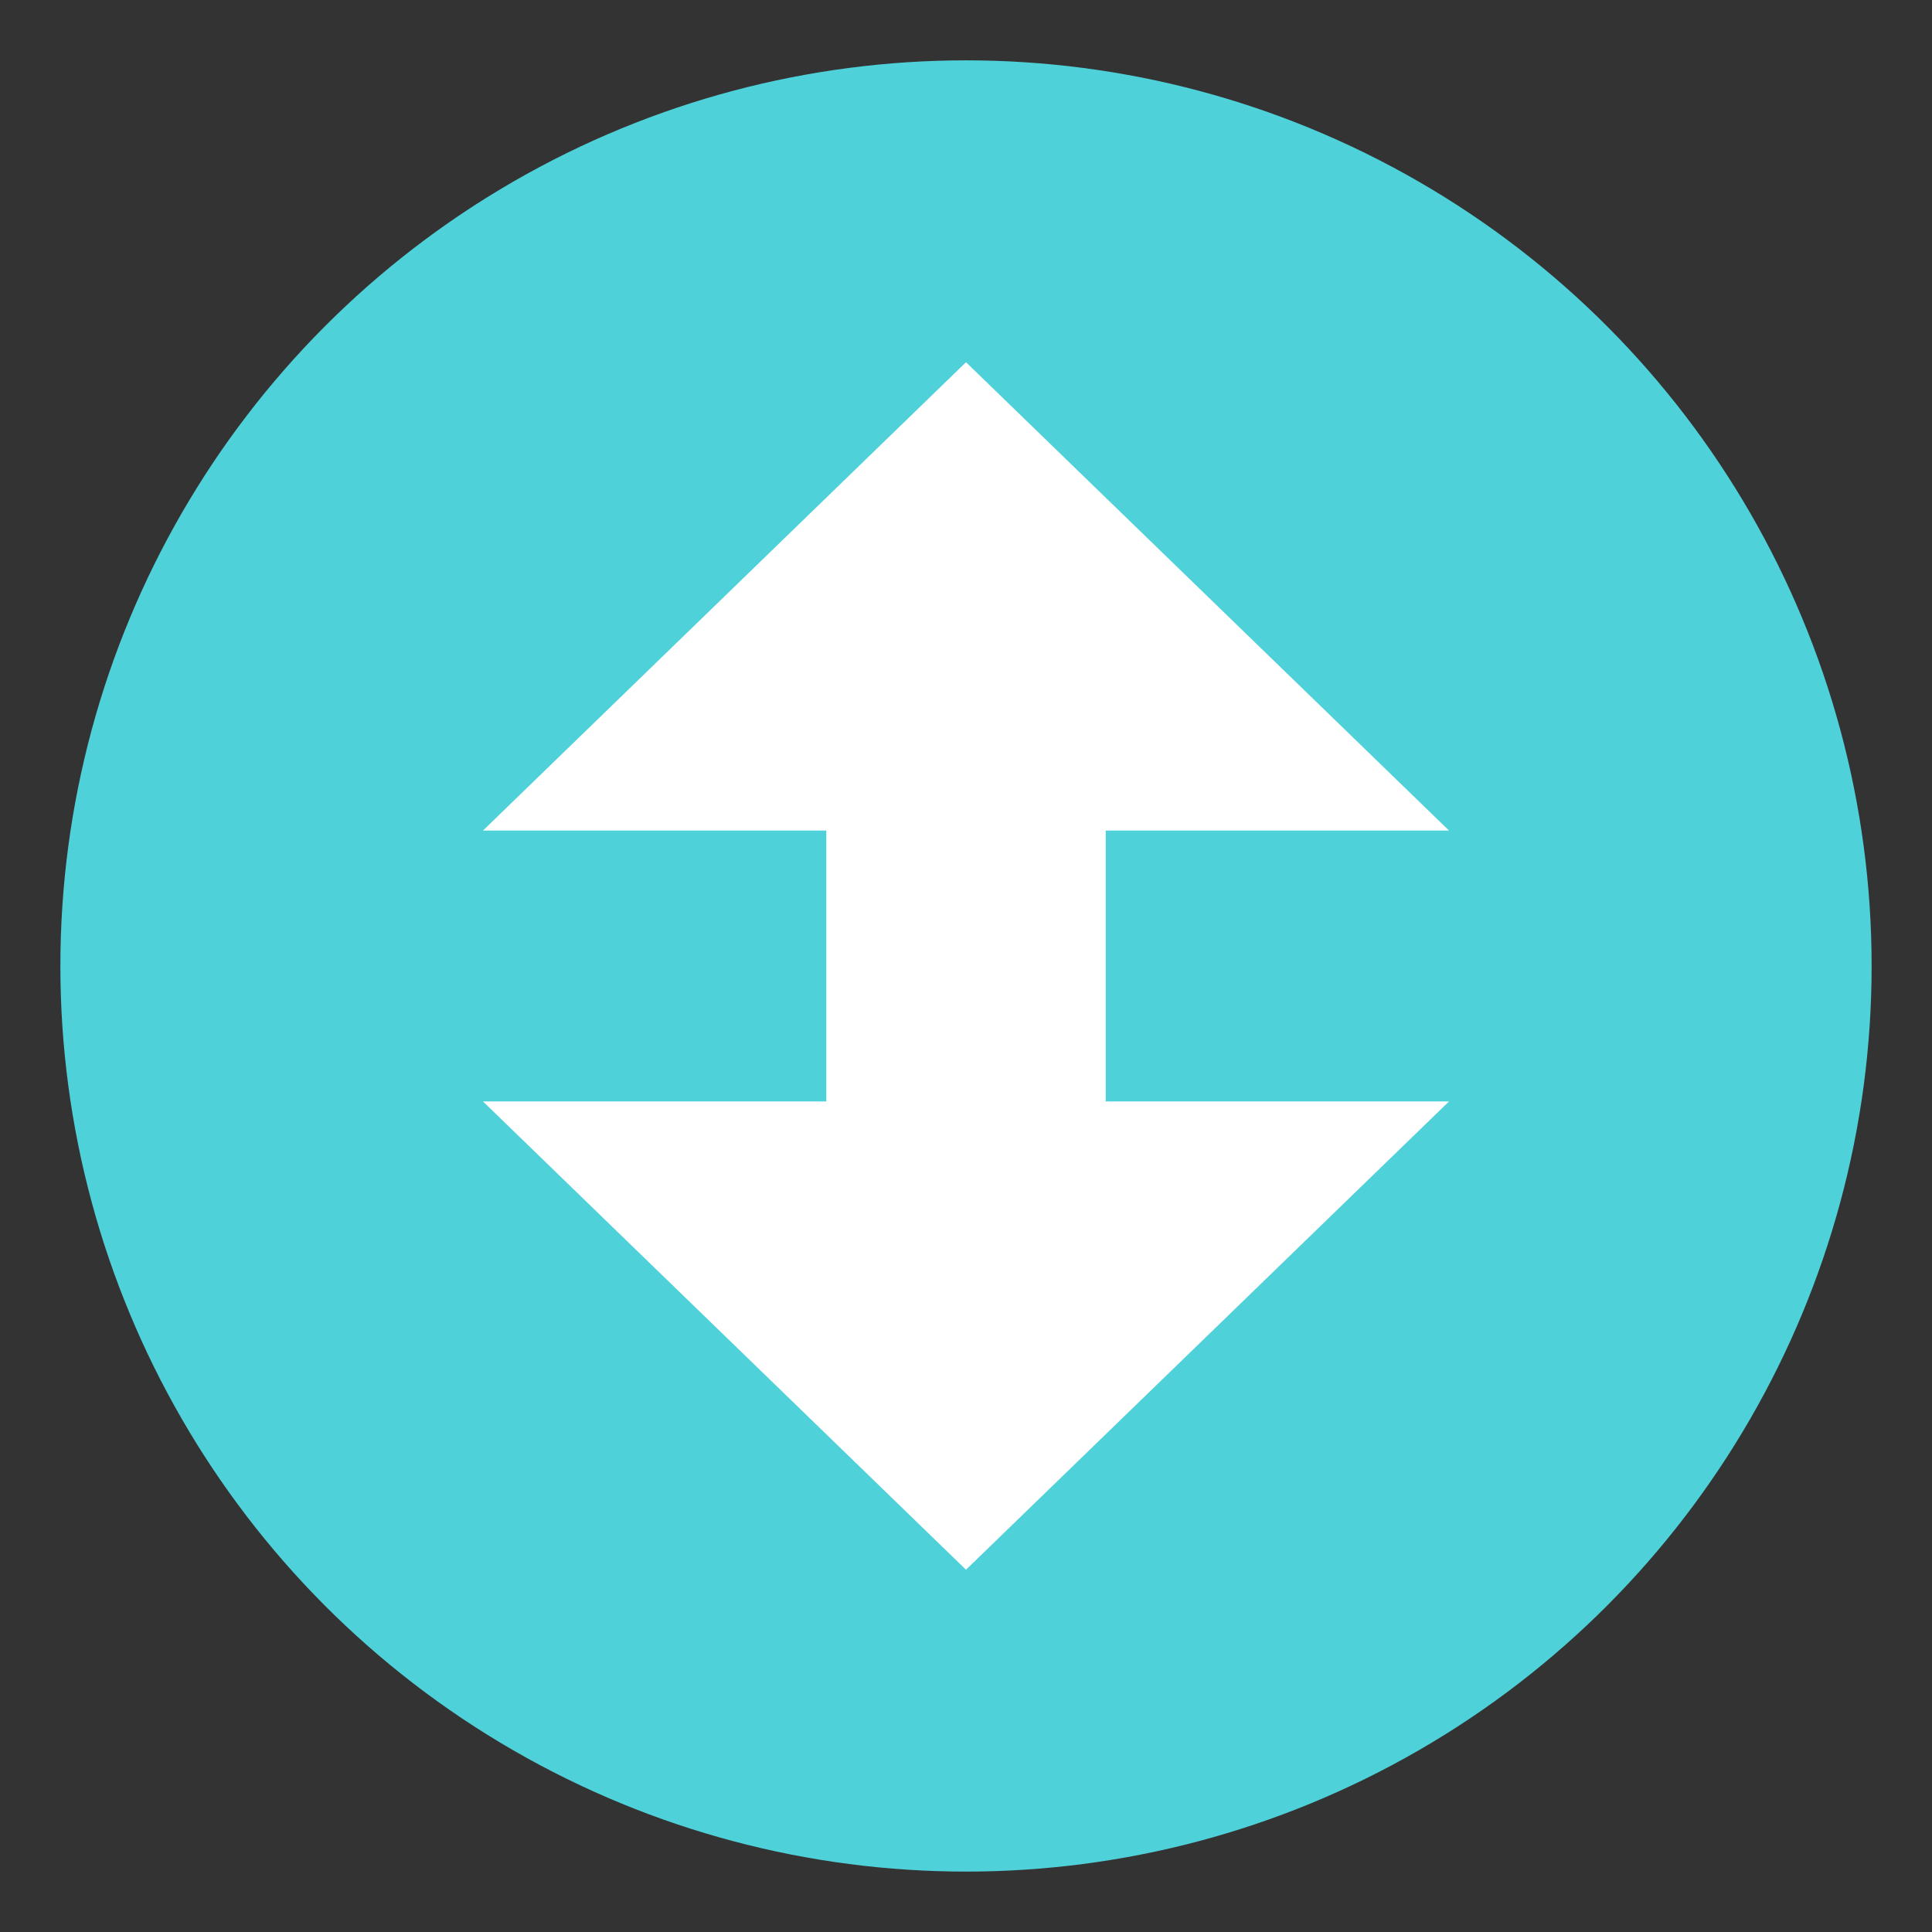
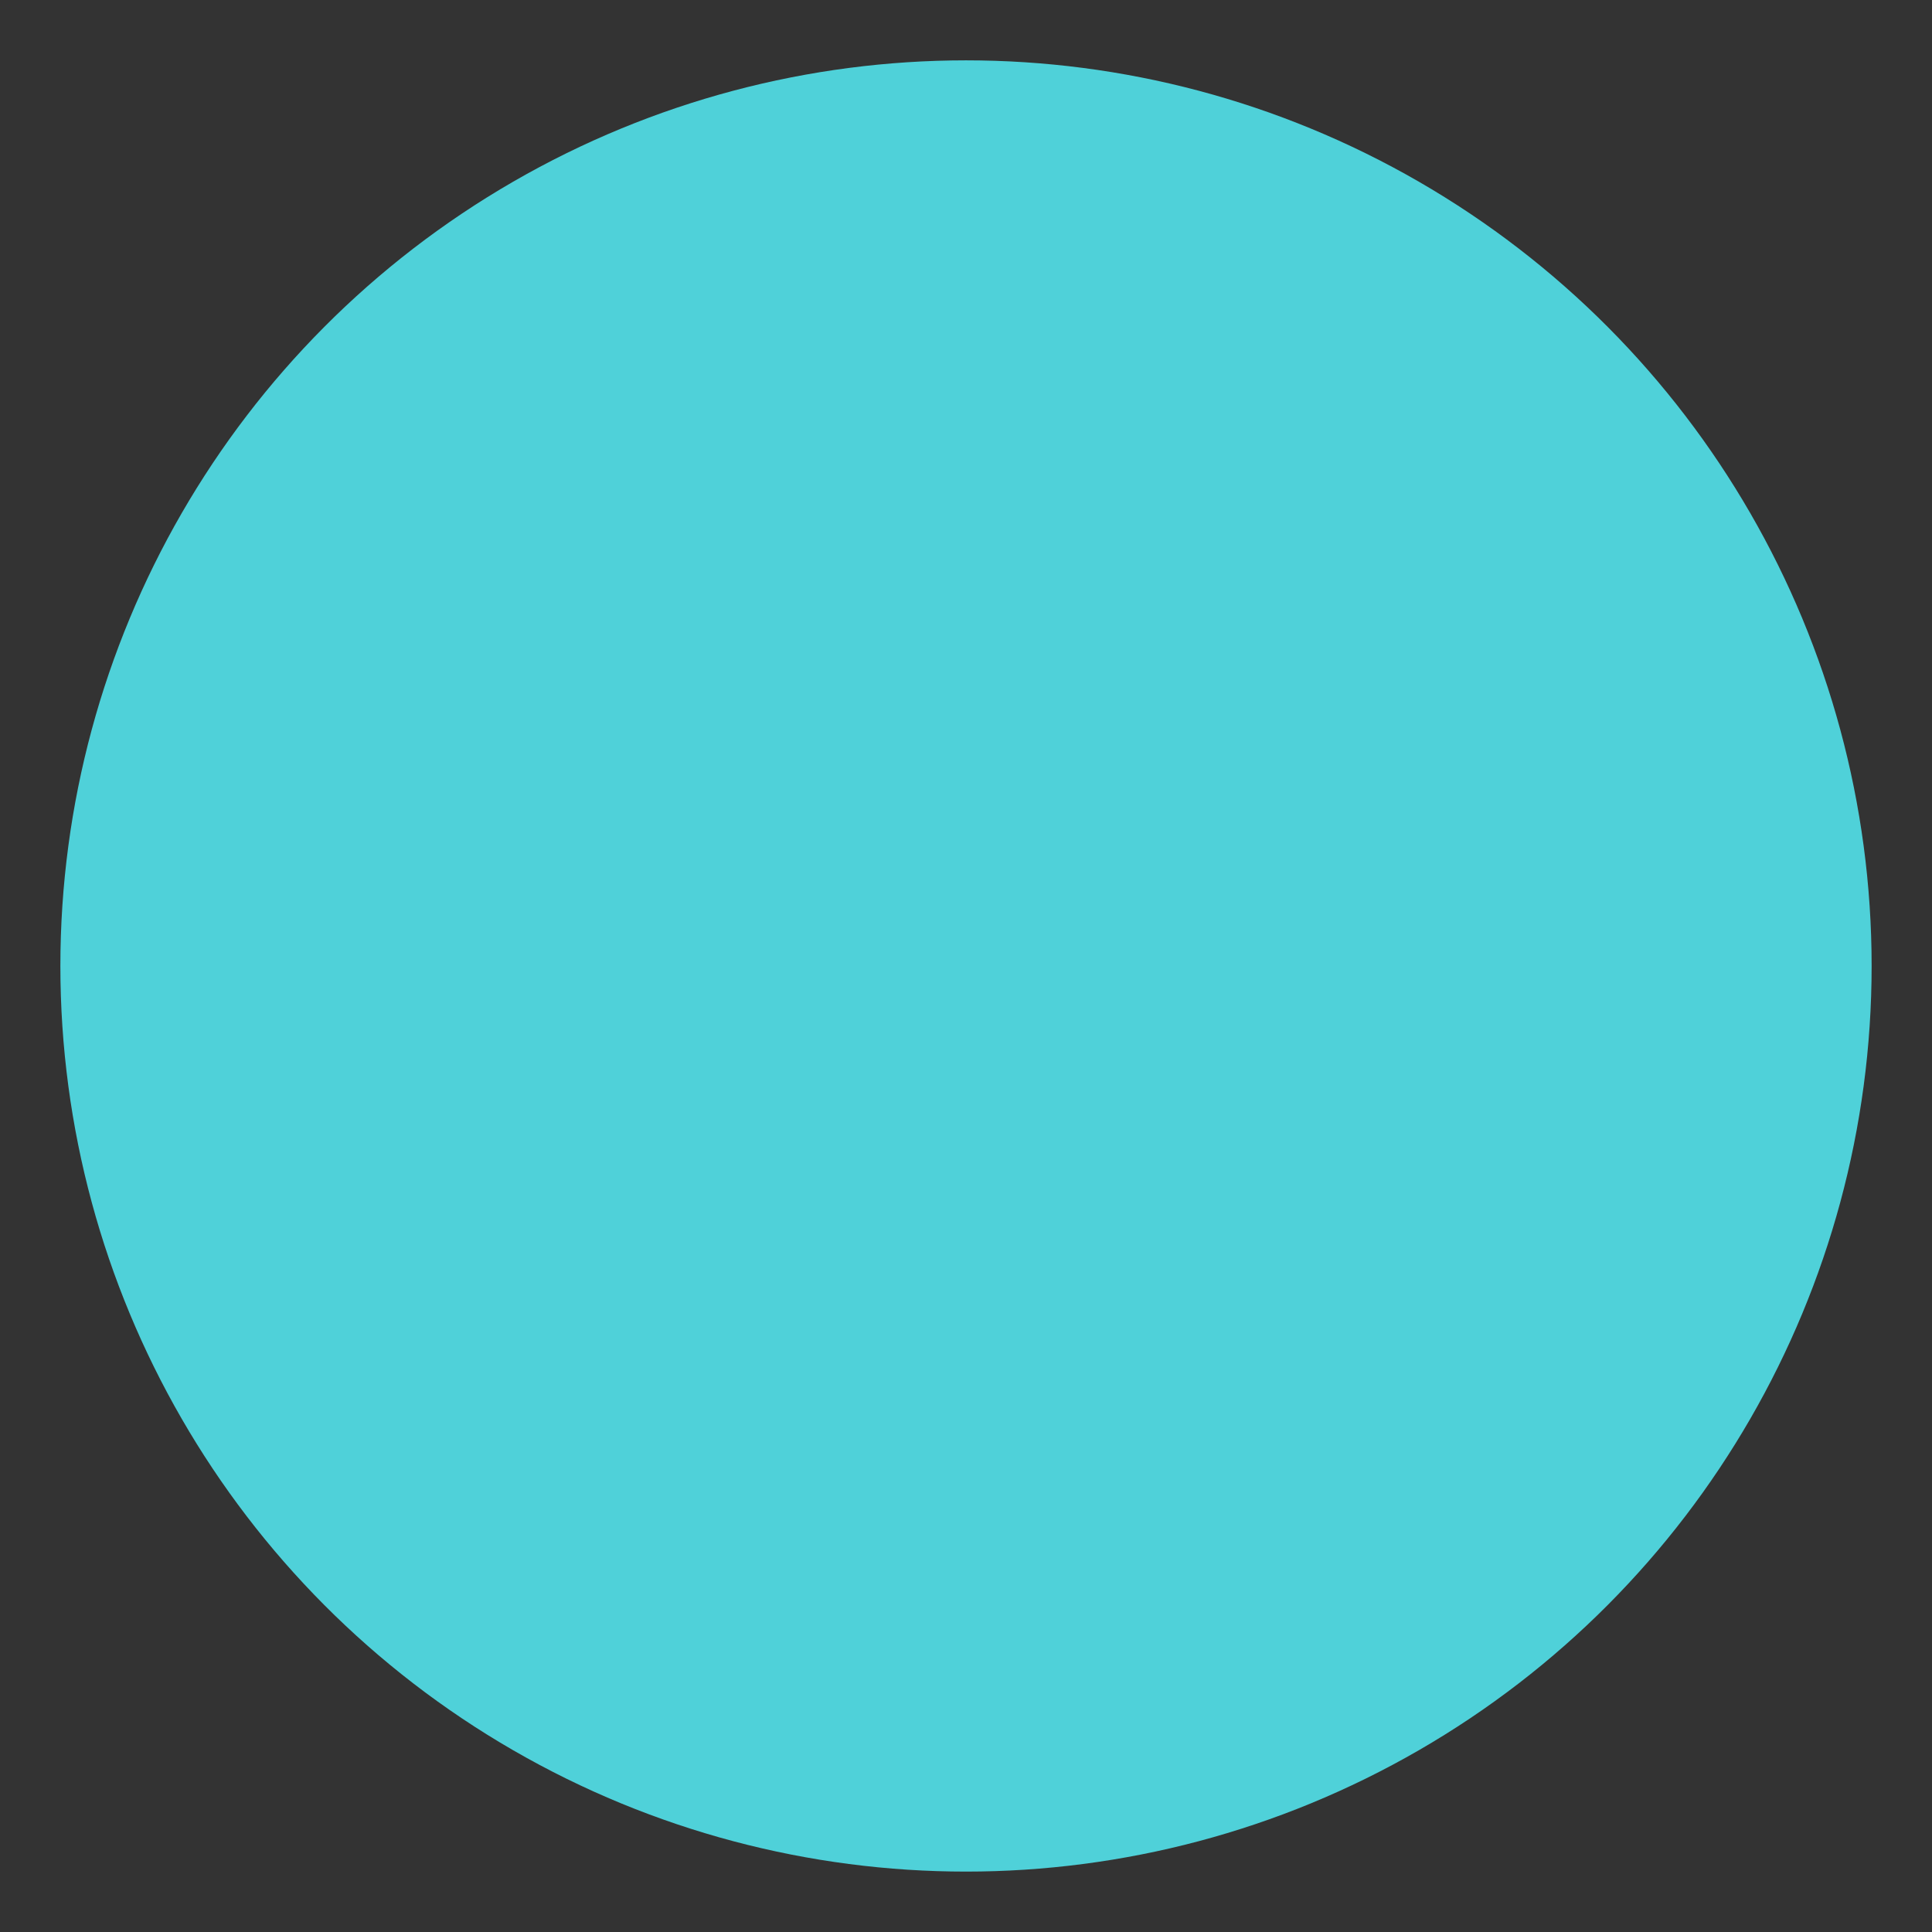
<svg xmlns="http://www.w3.org/2000/svg" width="64" height="64" viewBox="0 0 64 64">
  <rect x="0" y="0" width="64" height="64" fill="#333333" stroke="none" />
  <circle fill="#4FD1D9" cx="32" cy="31.999" r="30" />
-   <path fill="#FFF" d="M32 51.999l16-15.512H36.628v-8.974H48L32 11.999 16 27.513h11.372v8.974H16z" />
</svg>